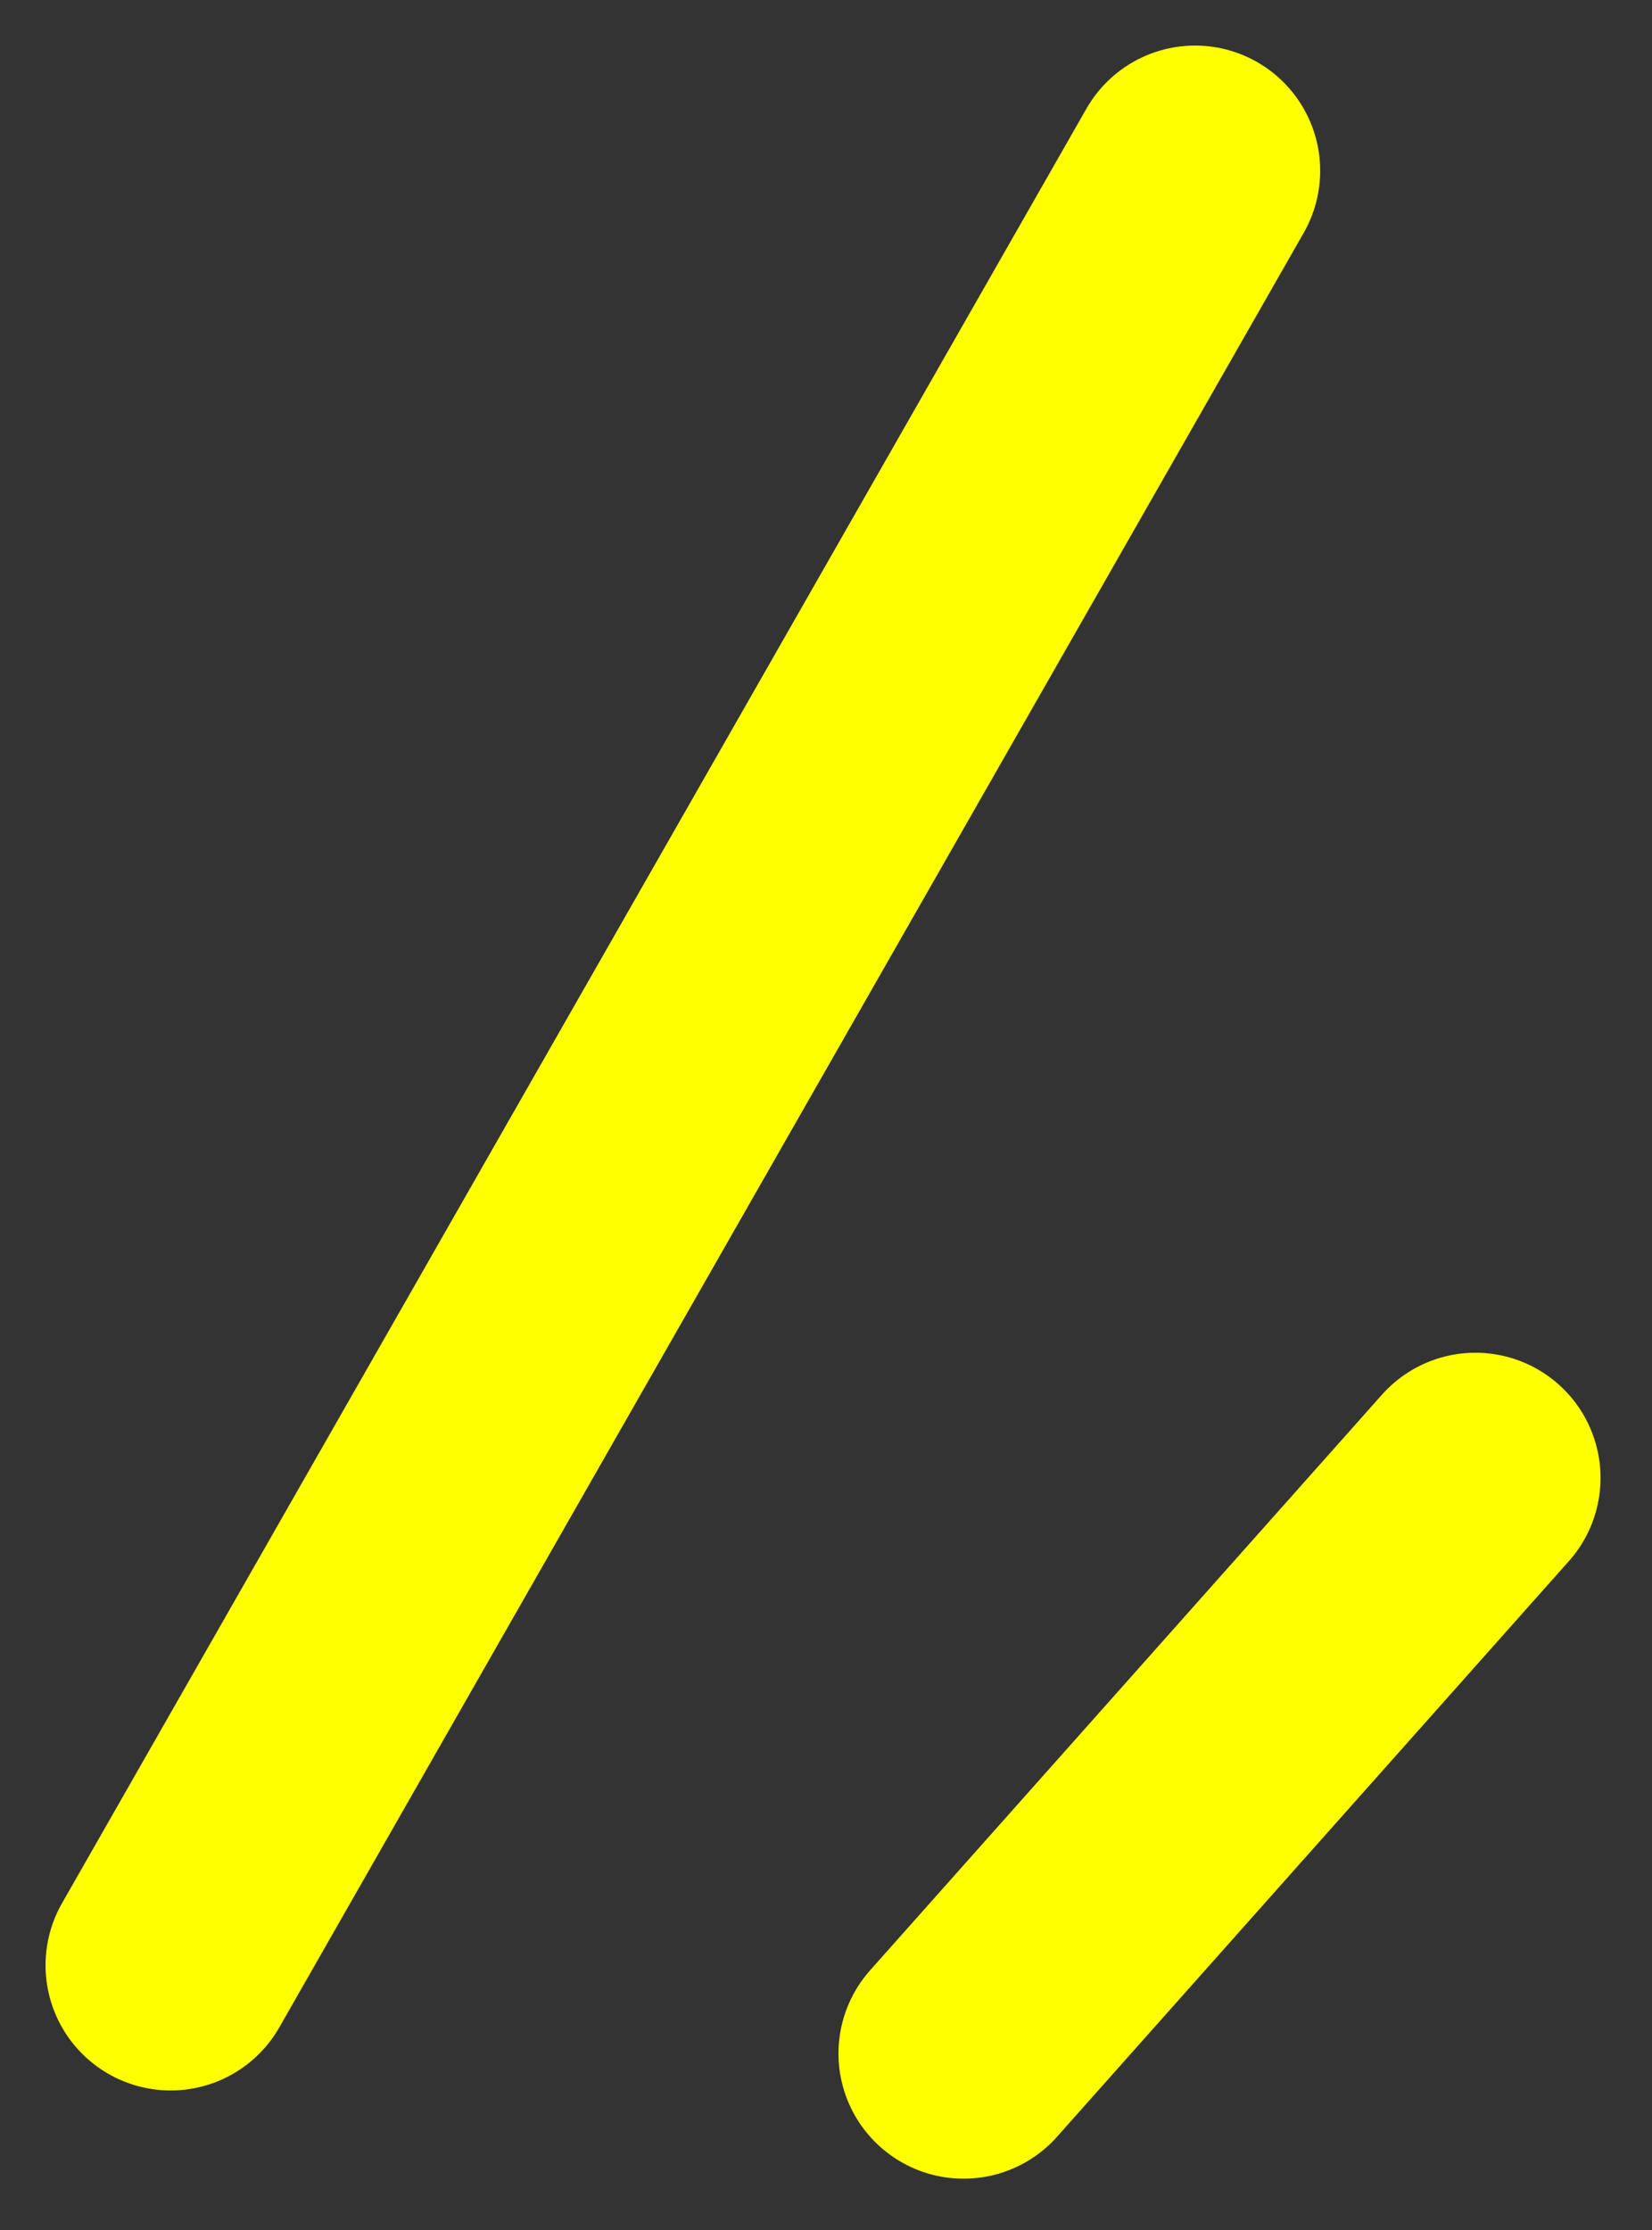
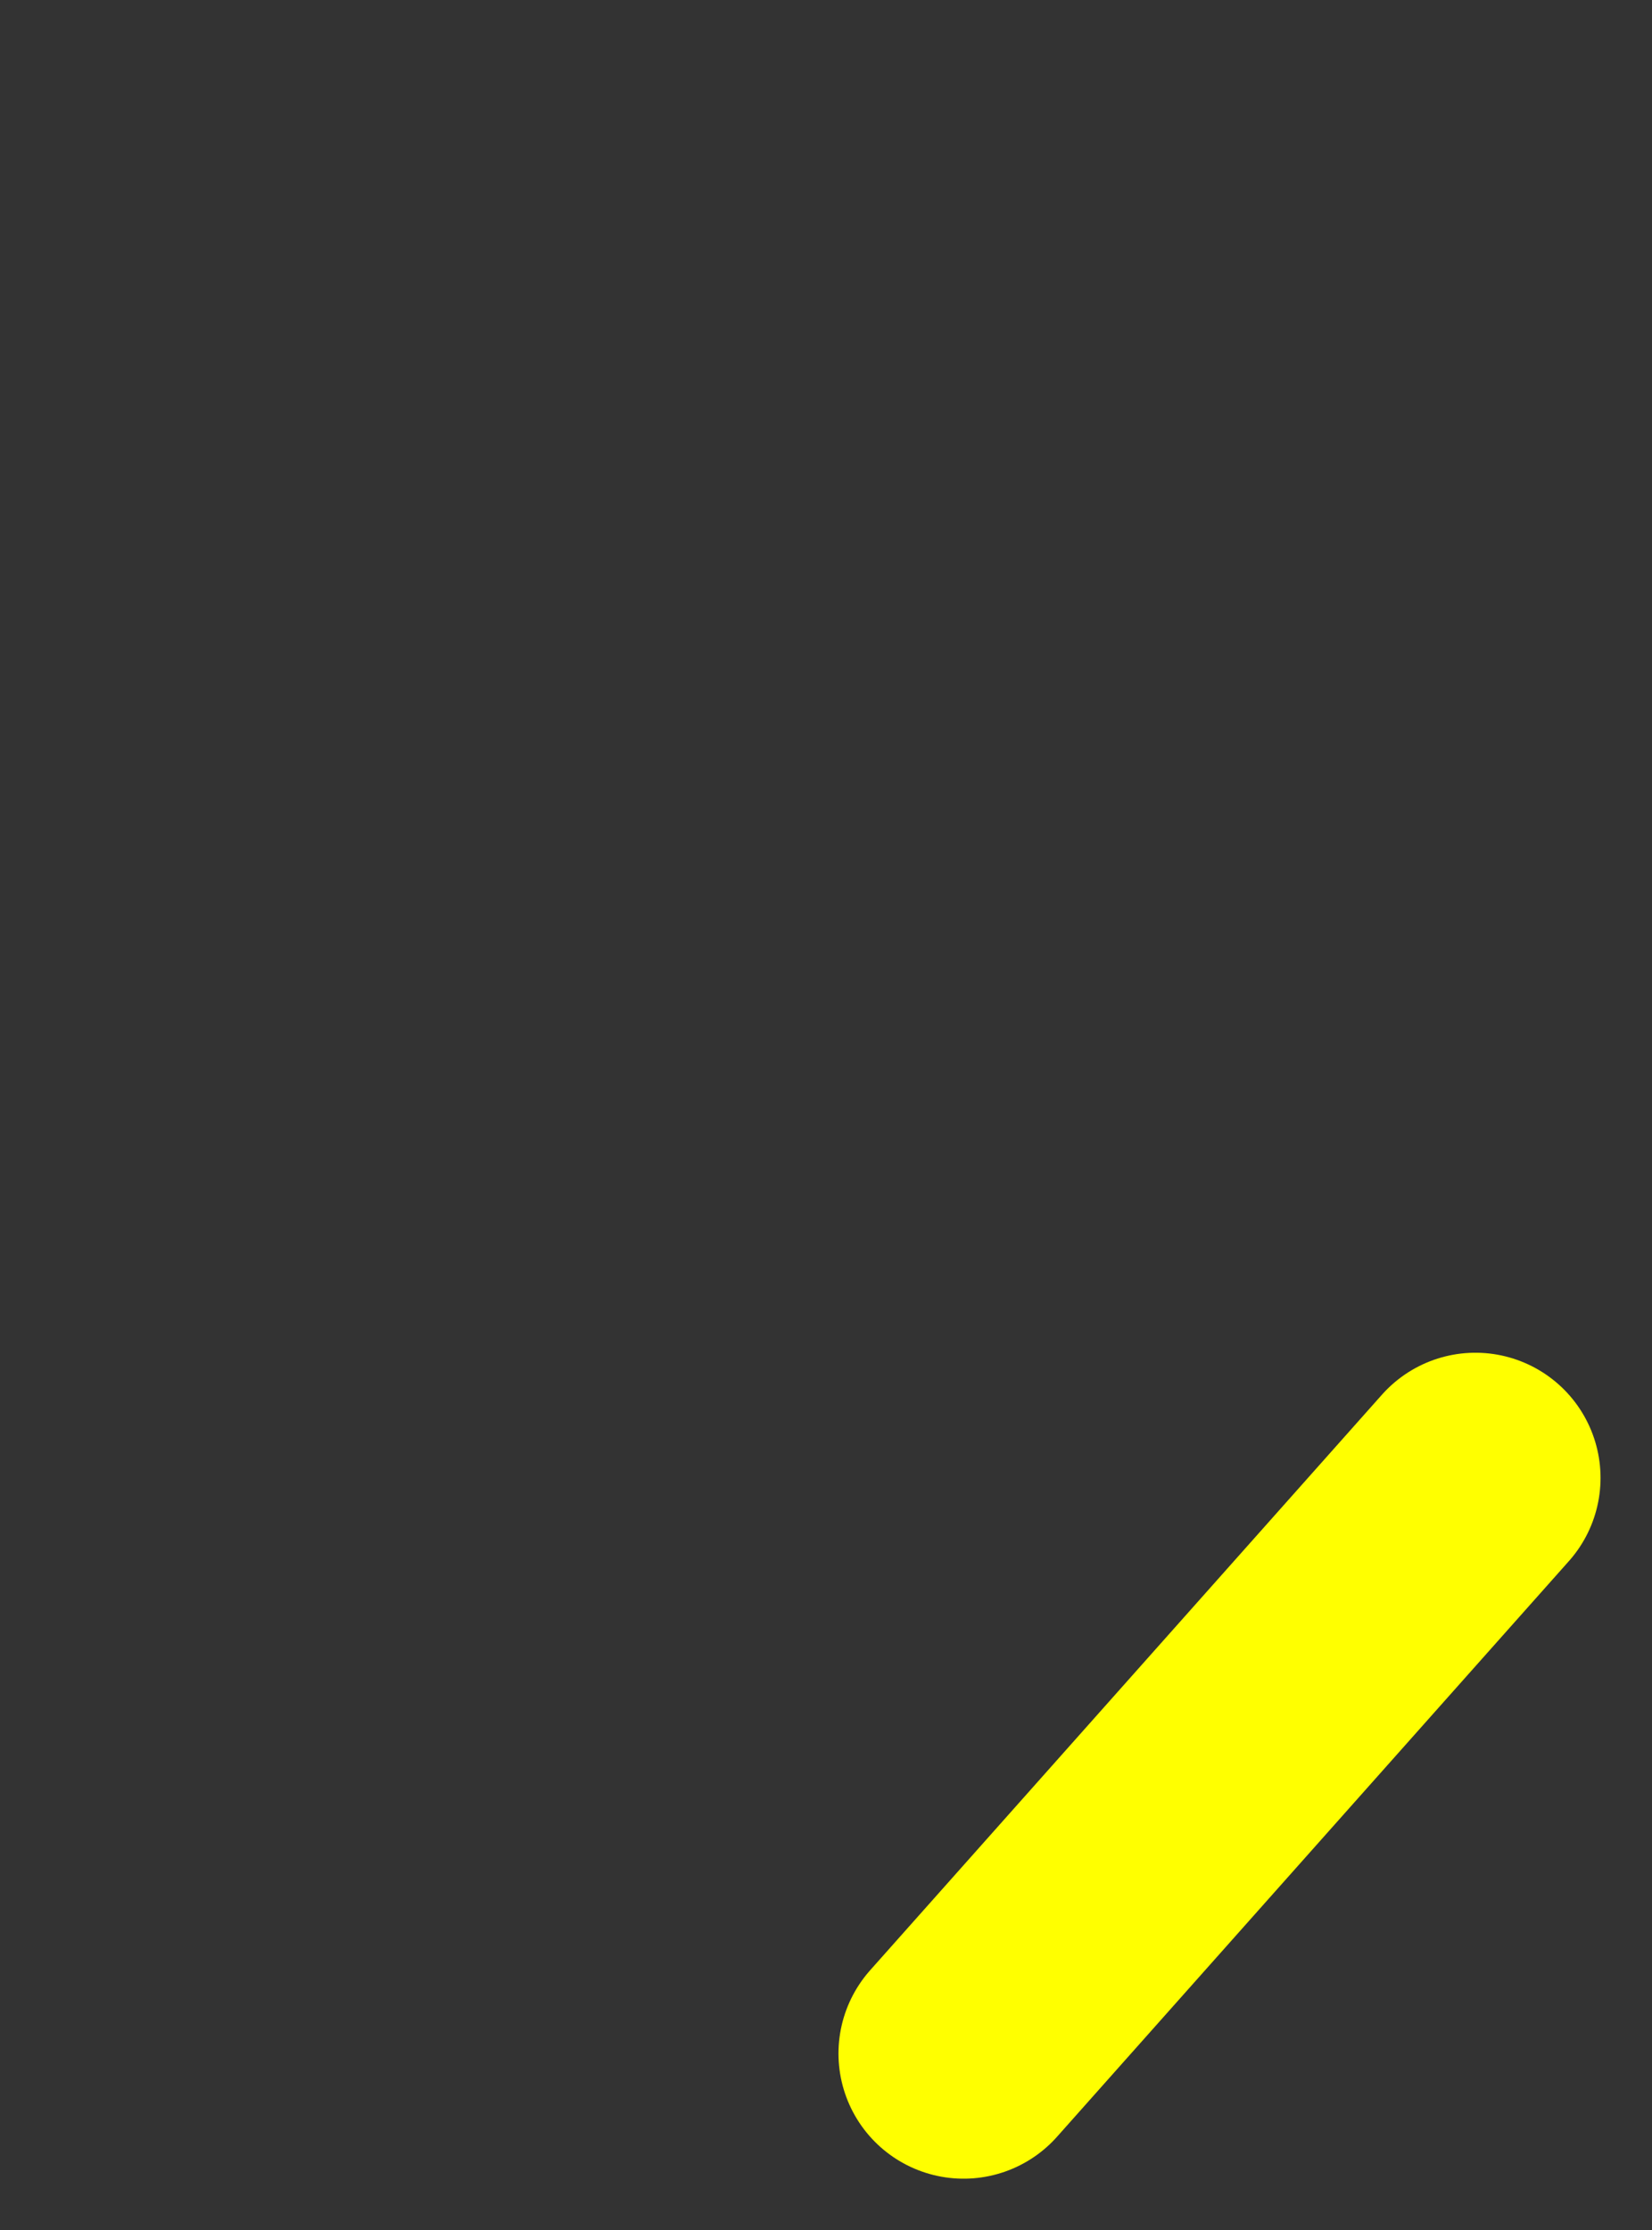
<svg xmlns="http://www.w3.org/2000/svg" width="19.805" height="26.723" viewBox="0 0 19.805 26.723">
  <rect x="0" y="0" width="19.805" height="26.723" fill="#333333" stroke="none" />
  <g id="グループ_1071" data-name="グループ 1071" transform="translate(-1377.954 -614.557)">
-     <line id="線_40" data-name="線 40" x1="12.281" y2="21.503" transform="translate(1380 616.603)" fill="none" stroke="#ff0" stroke-linecap="round" stroke-linejoin="round" stroke-width="3" />
    <line id="線_41" data-name="線 41" x1="6.136" y2="6.897" transform="translate(1389.506 632.266)" fill="none" stroke="#ff0" stroke-linecap="round" stroke-linejoin="round" stroke-width="3" />
  </g>
</svg>